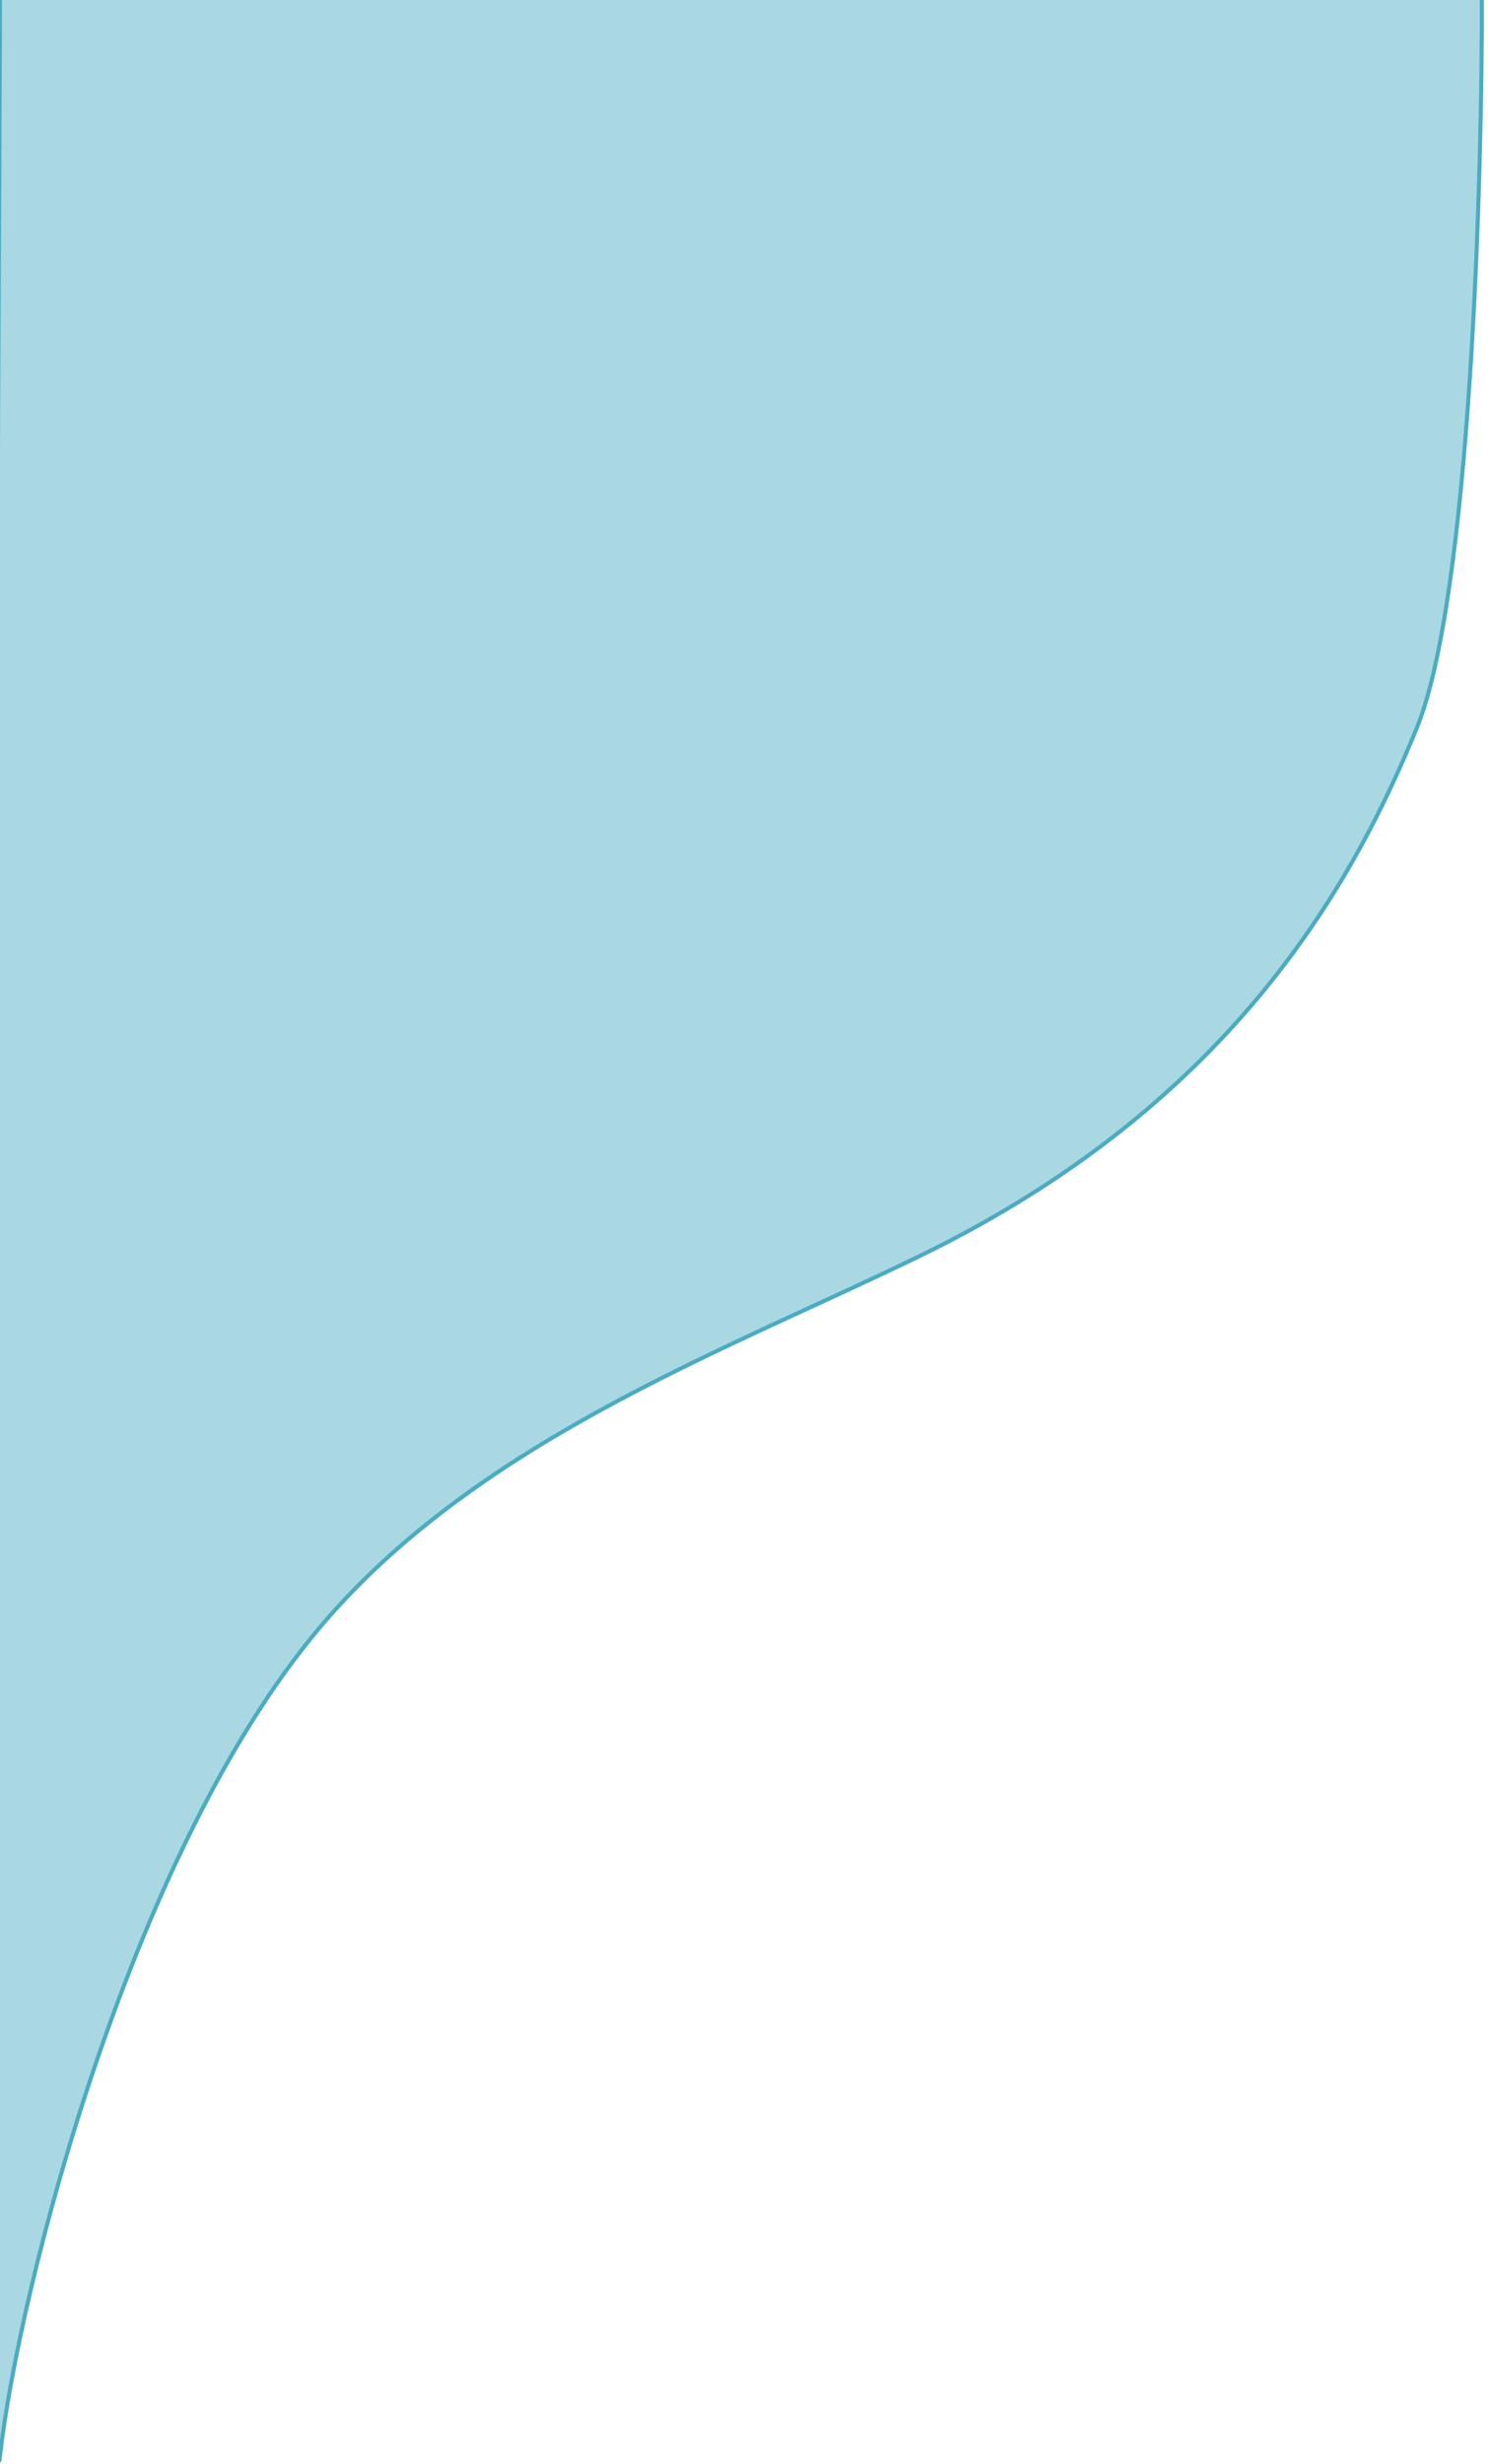
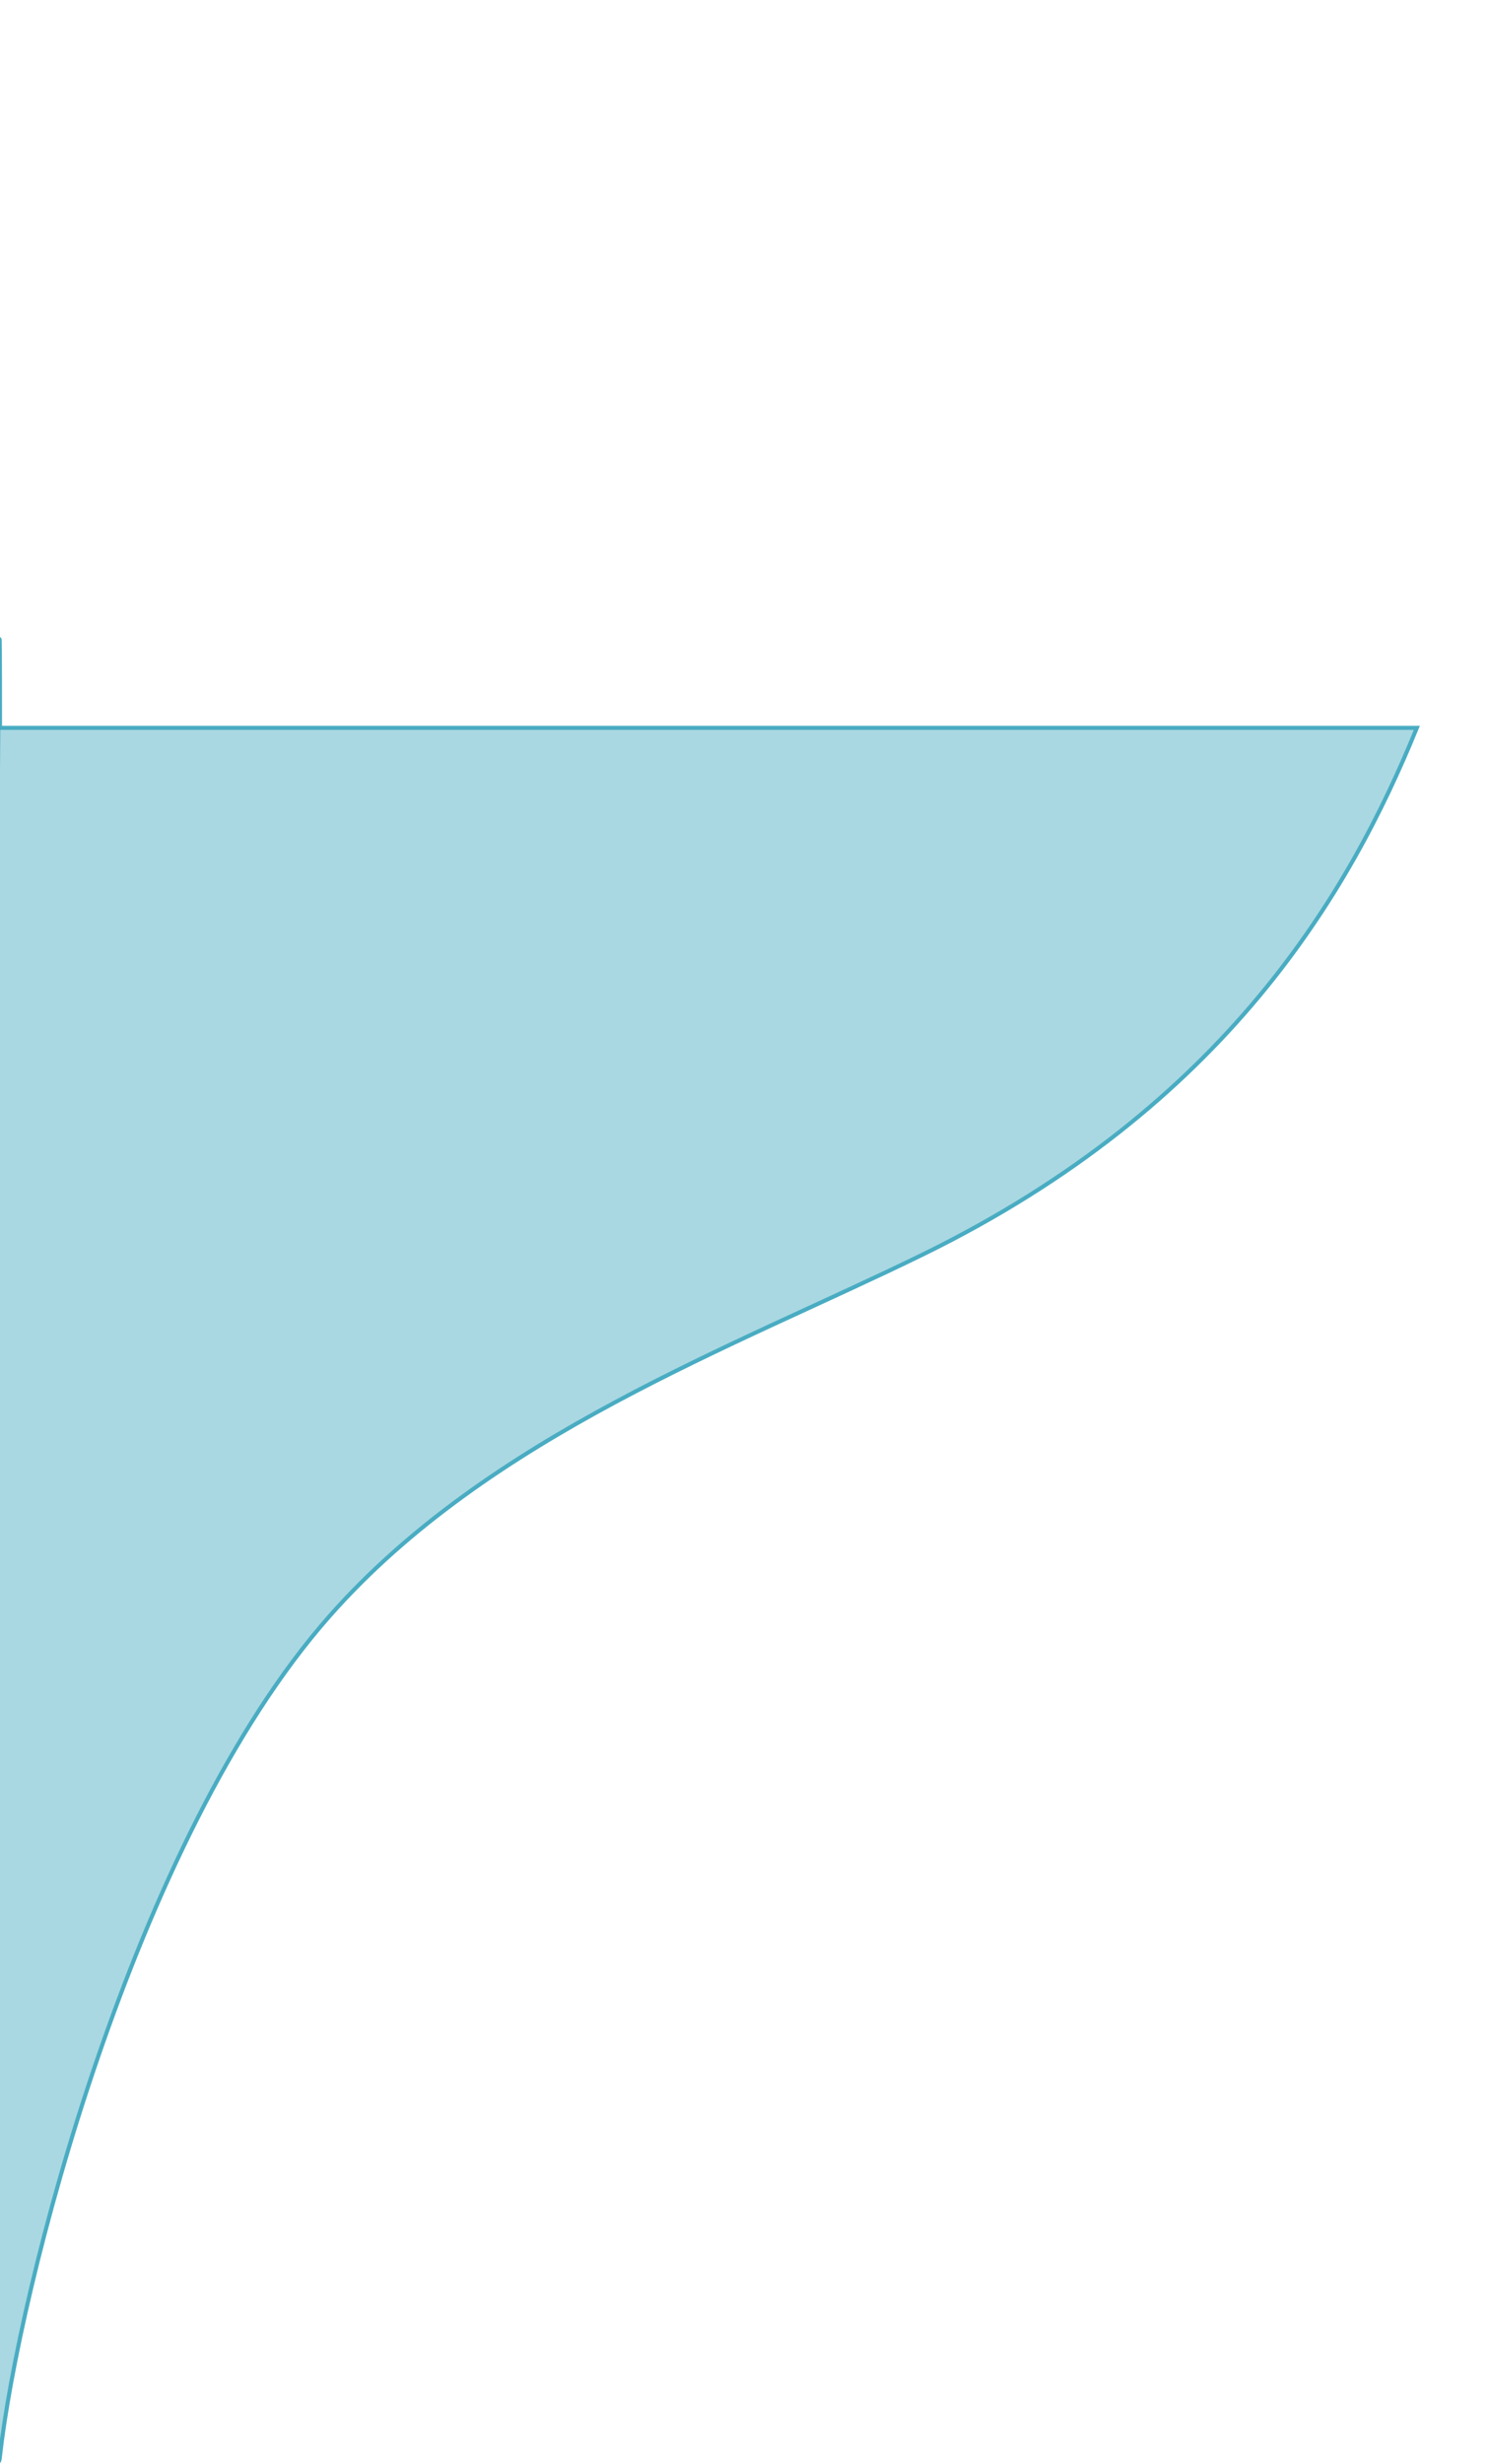
<svg xmlns="http://www.w3.org/2000/svg" width="366" height="606" viewBox="0 0 366 606" fill="none">
-   <path d="M348.496 179C361.696 146.6 364.662 43.834 364.496 -3.5H0C0 37 -3.6 636.4 0 604C4.5 563.5 32.501 452.5 81.001 397.5C120.242 353 180.688 331.187 226.996 308.5C301.5 272 331.996 219.5 348.496 179Z" fill="#49ACC2" fill-opacity="0.47" stroke="#49ACC2" />
+   <path d="M348.496 179H0C0 37 -3.6 636.4 0 604C4.5 563.5 32.501 452.5 81.001 397.5C120.242 353 180.688 331.187 226.996 308.5C301.5 272 331.996 219.5 348.496 179Z" fill="#49ACC2" fill-opacity="0.47" stroke="#49ACC2" />
</svg>